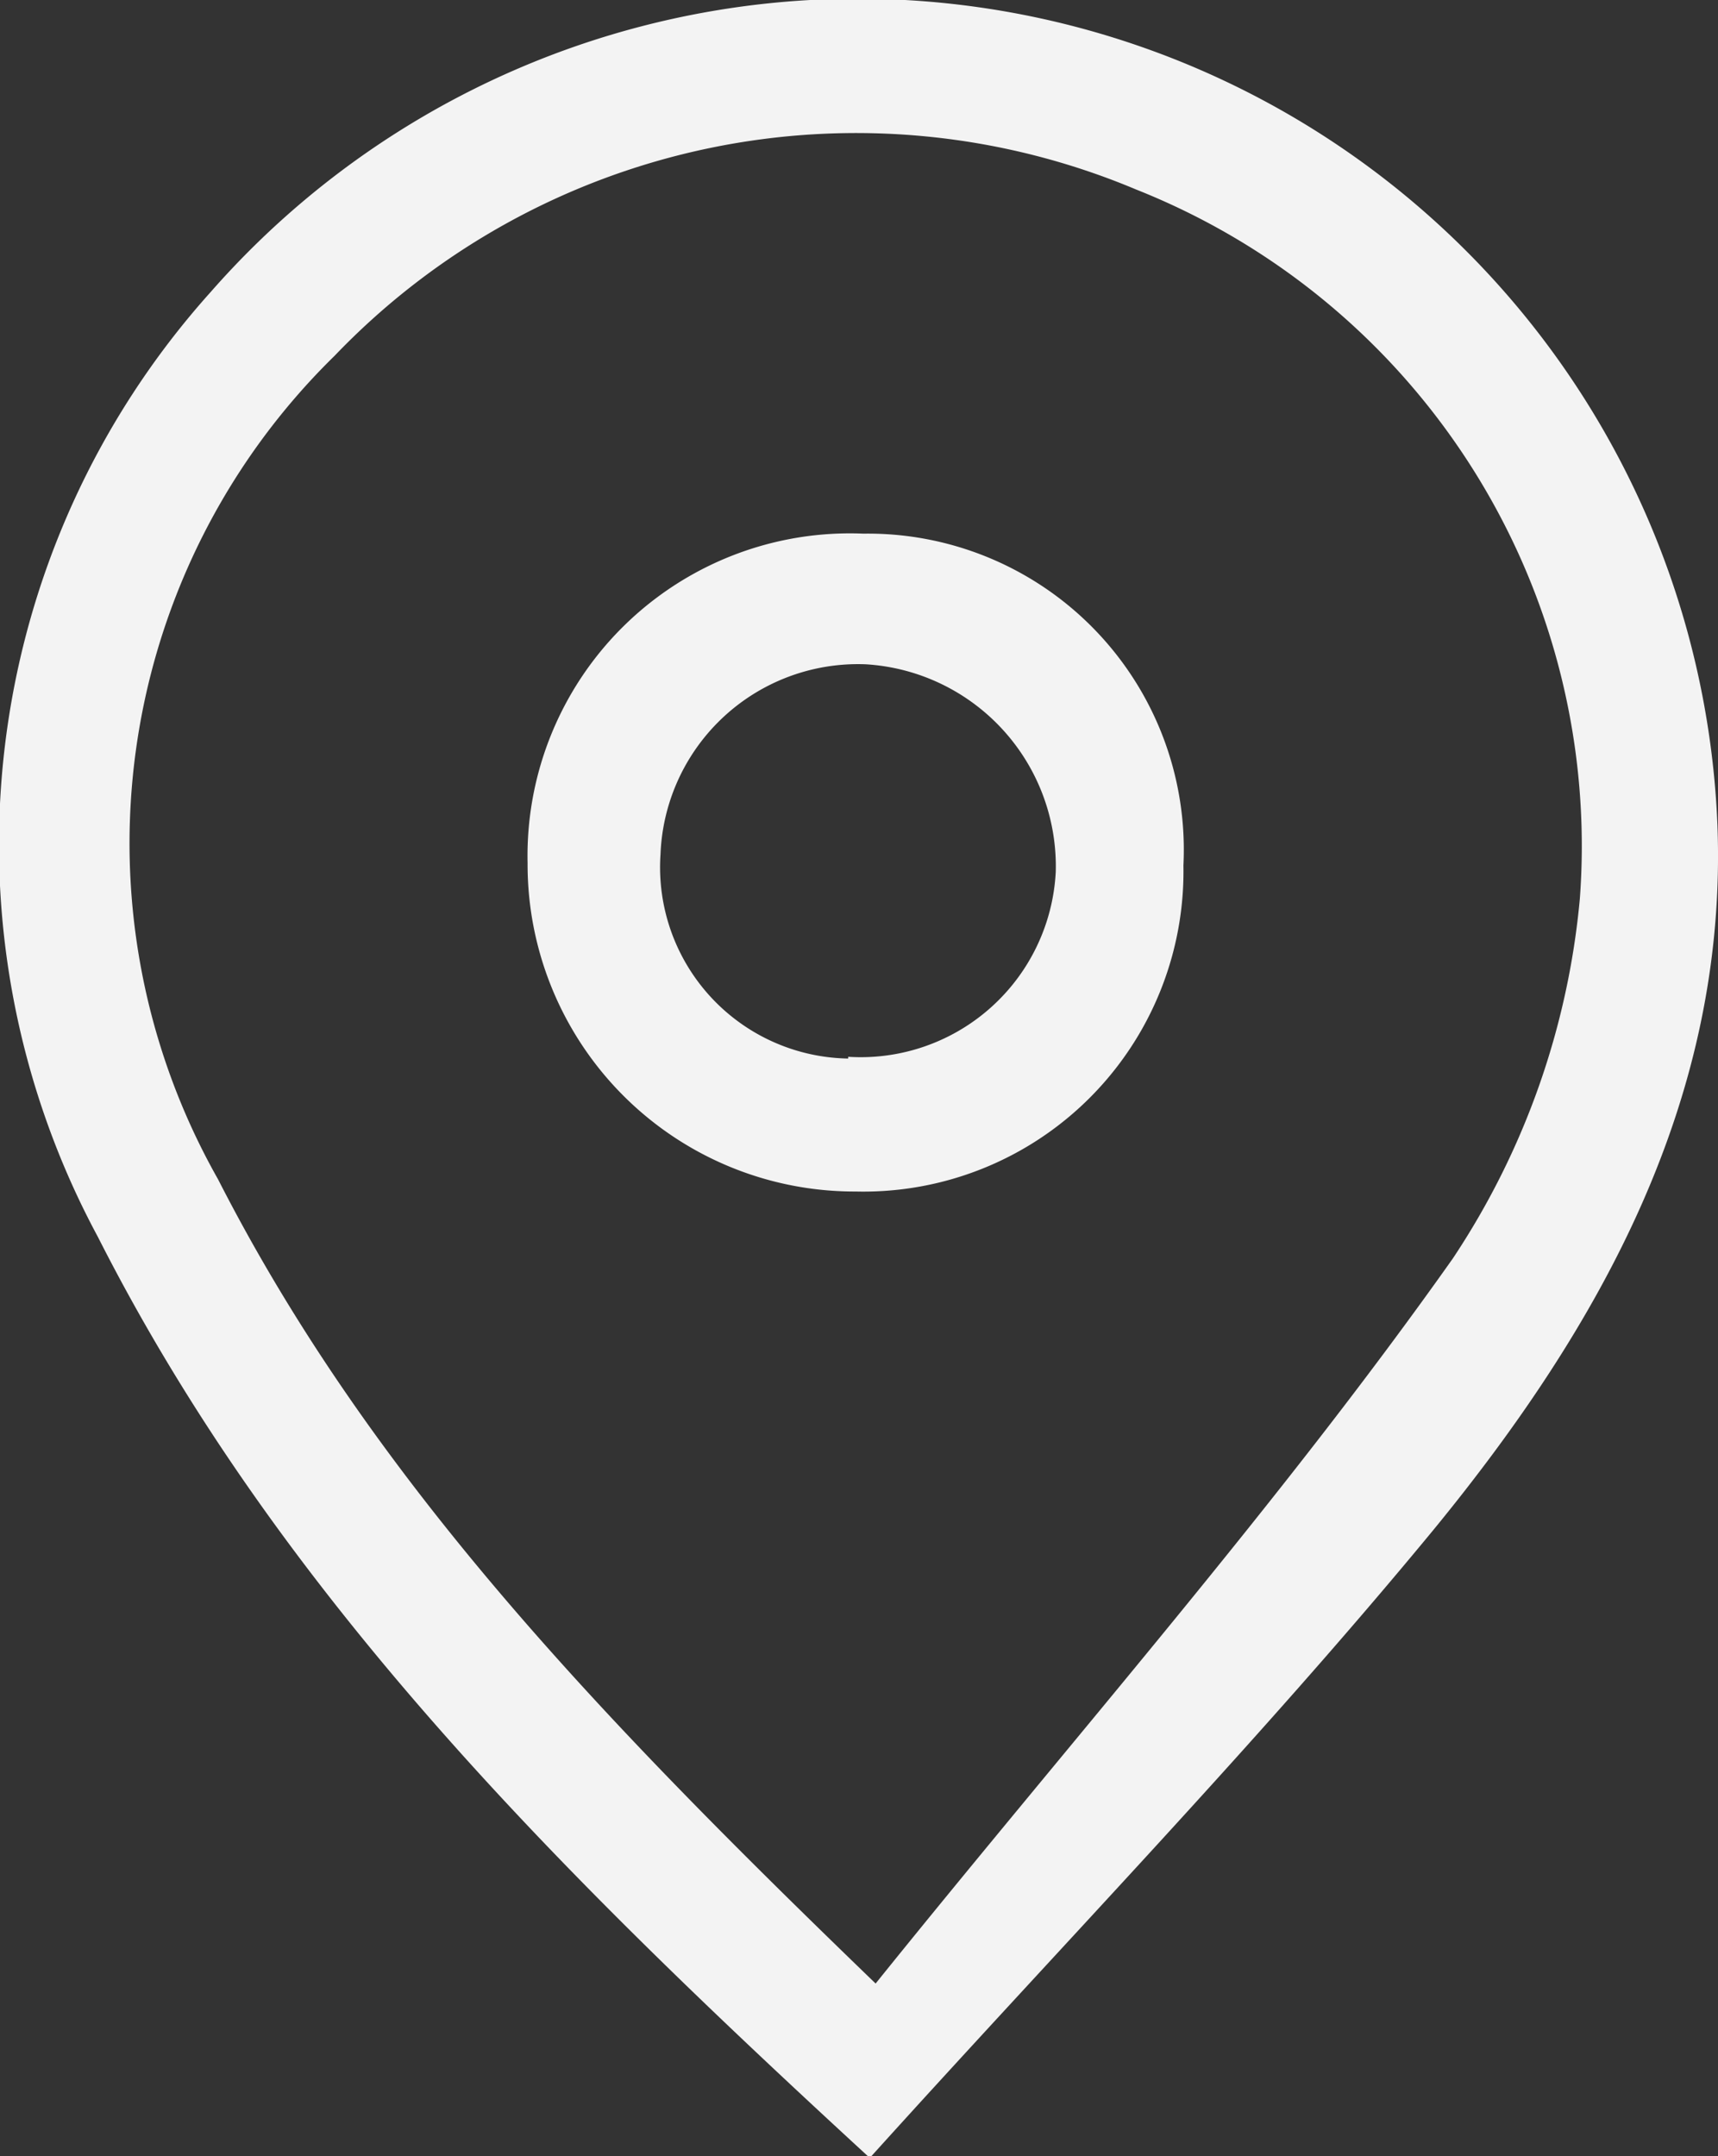
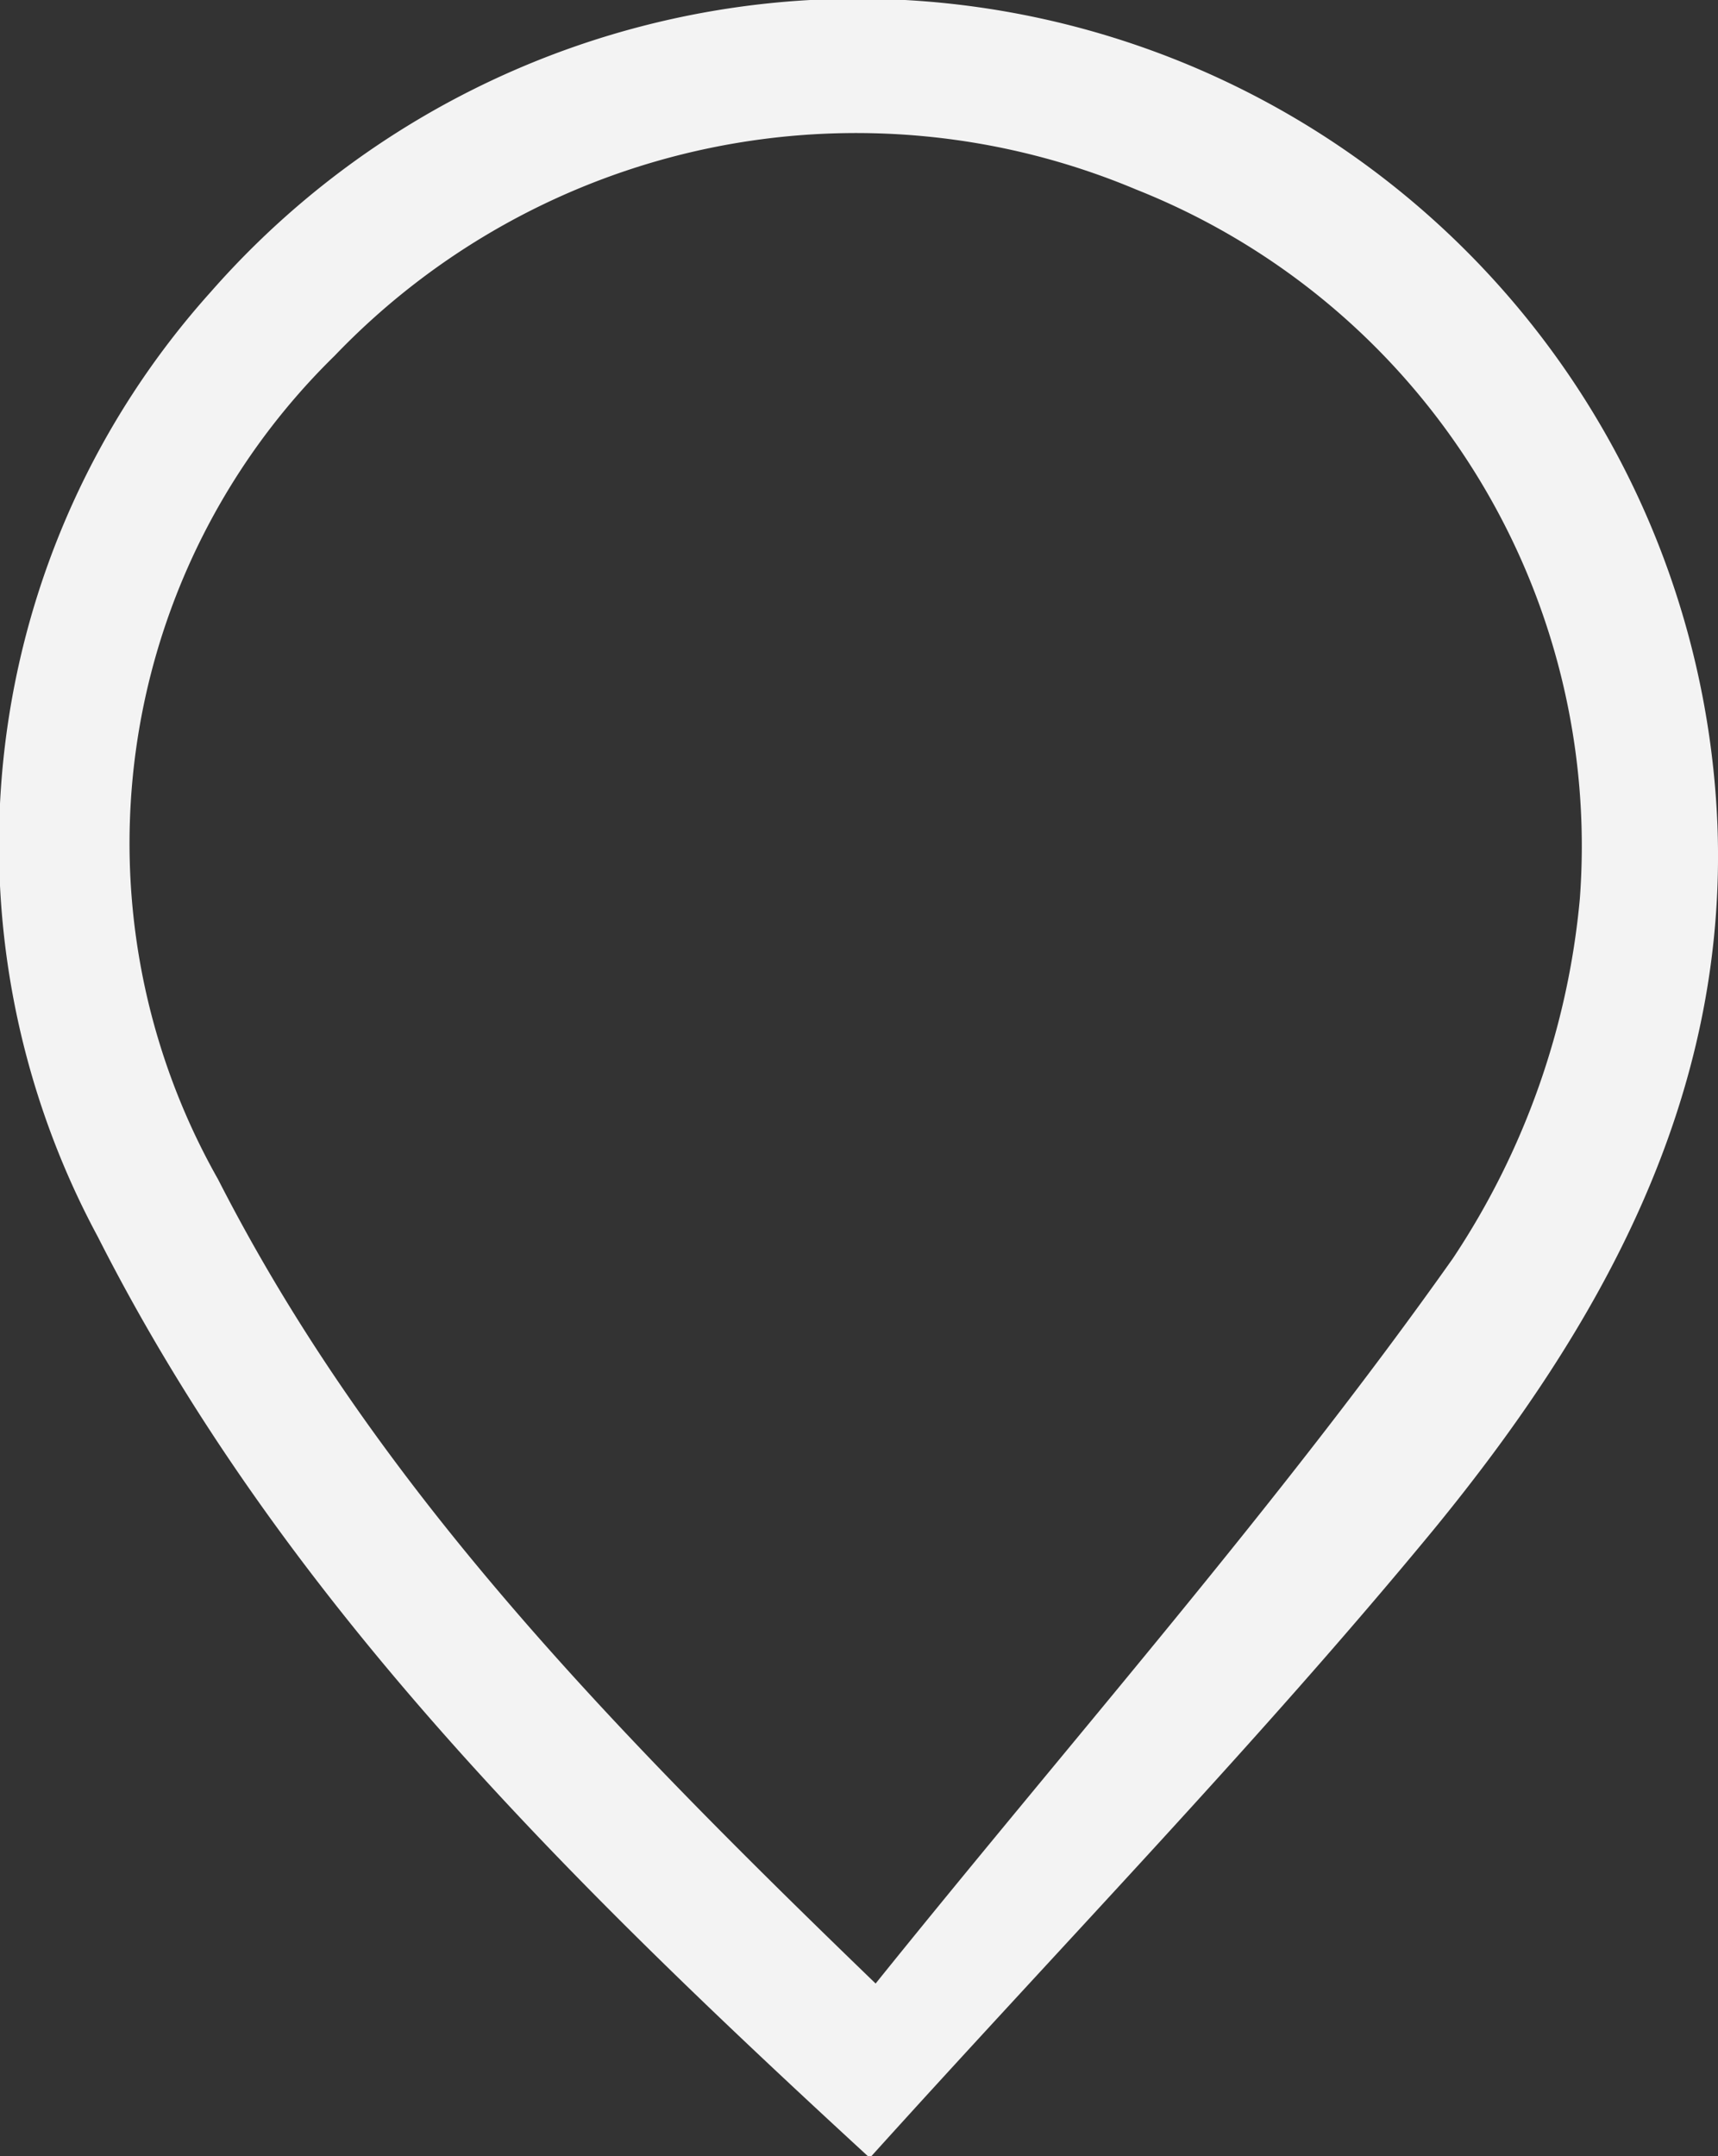
<svg xmlns="http://www.w3.org/2000/svg" viewBox="0 0 29.47 36.97">
  <rect x="0" y="0" width="29.47" height="36.97" fill="#333333" stroke="none" />
  <defs>
    <style>.cls-1{fill:none;}.cls-2{fill:#f3f3f3;}</style>
  </defs>
  <title>contact-location</title>
  <g id="Layer_2" data-name="Layer 2">
    <g id="Capa_1" data-name="Capa 1">
-       <path class="cls-1" d="M14.85,11.36a3.39,3.39,0,0,0-3.52,3.26,3.28,3.28,0,0,0,3.22,3.5,3.35,3.35,0,0,0,3.56-3.2A3.47,3.47,0,0,0,14.85,11.36Z" />
      <path class="cls-2" d="M29.46,14.14A14.76,14.76,0,0,0,3.62,5,14.18,14.18,0,0,0,1.68,21.21C4.8,27.36,9.61,32.12,14.92,37c3.35-3.71,6.66-7.12,9.67-10.77C27.45,22.74,29.64,18.84,29.46,14.14ZM27.1,15.41a13.31,13.31,0,0,1-2.18,6.17c-3,4.24-6.47,8.17-9.9,12.43-4.65-4.49-8.63-8.6-11.28-13.79a11.69,11.69,0,0,1,2-14.12A12.39,12.39,0,0,1,19.49,3.25,12.11,12.11,0,0,1,27.1,15.41Z" />
-       <path class="cls-2" d="M14.81,9.15A5.53,5.53,0,0,0,9.05,14.8a5.61,5.61,0,0,0,5.63,5.63,5.49,5.49,0,0,0,5.62-5.59A5.42,5.42,0,0,0,14.81,9.15Zm-.26,9a3.28,3.28,0,0,1-3.22-3.5,3.39,3.39,0,0,1,3.52-3.26,3.47,3.47,0,0,1,3.26,3.56A3.35,3.35,0,0,1,14.55,18.12Z" />
    </g>
  </g>
</svg>